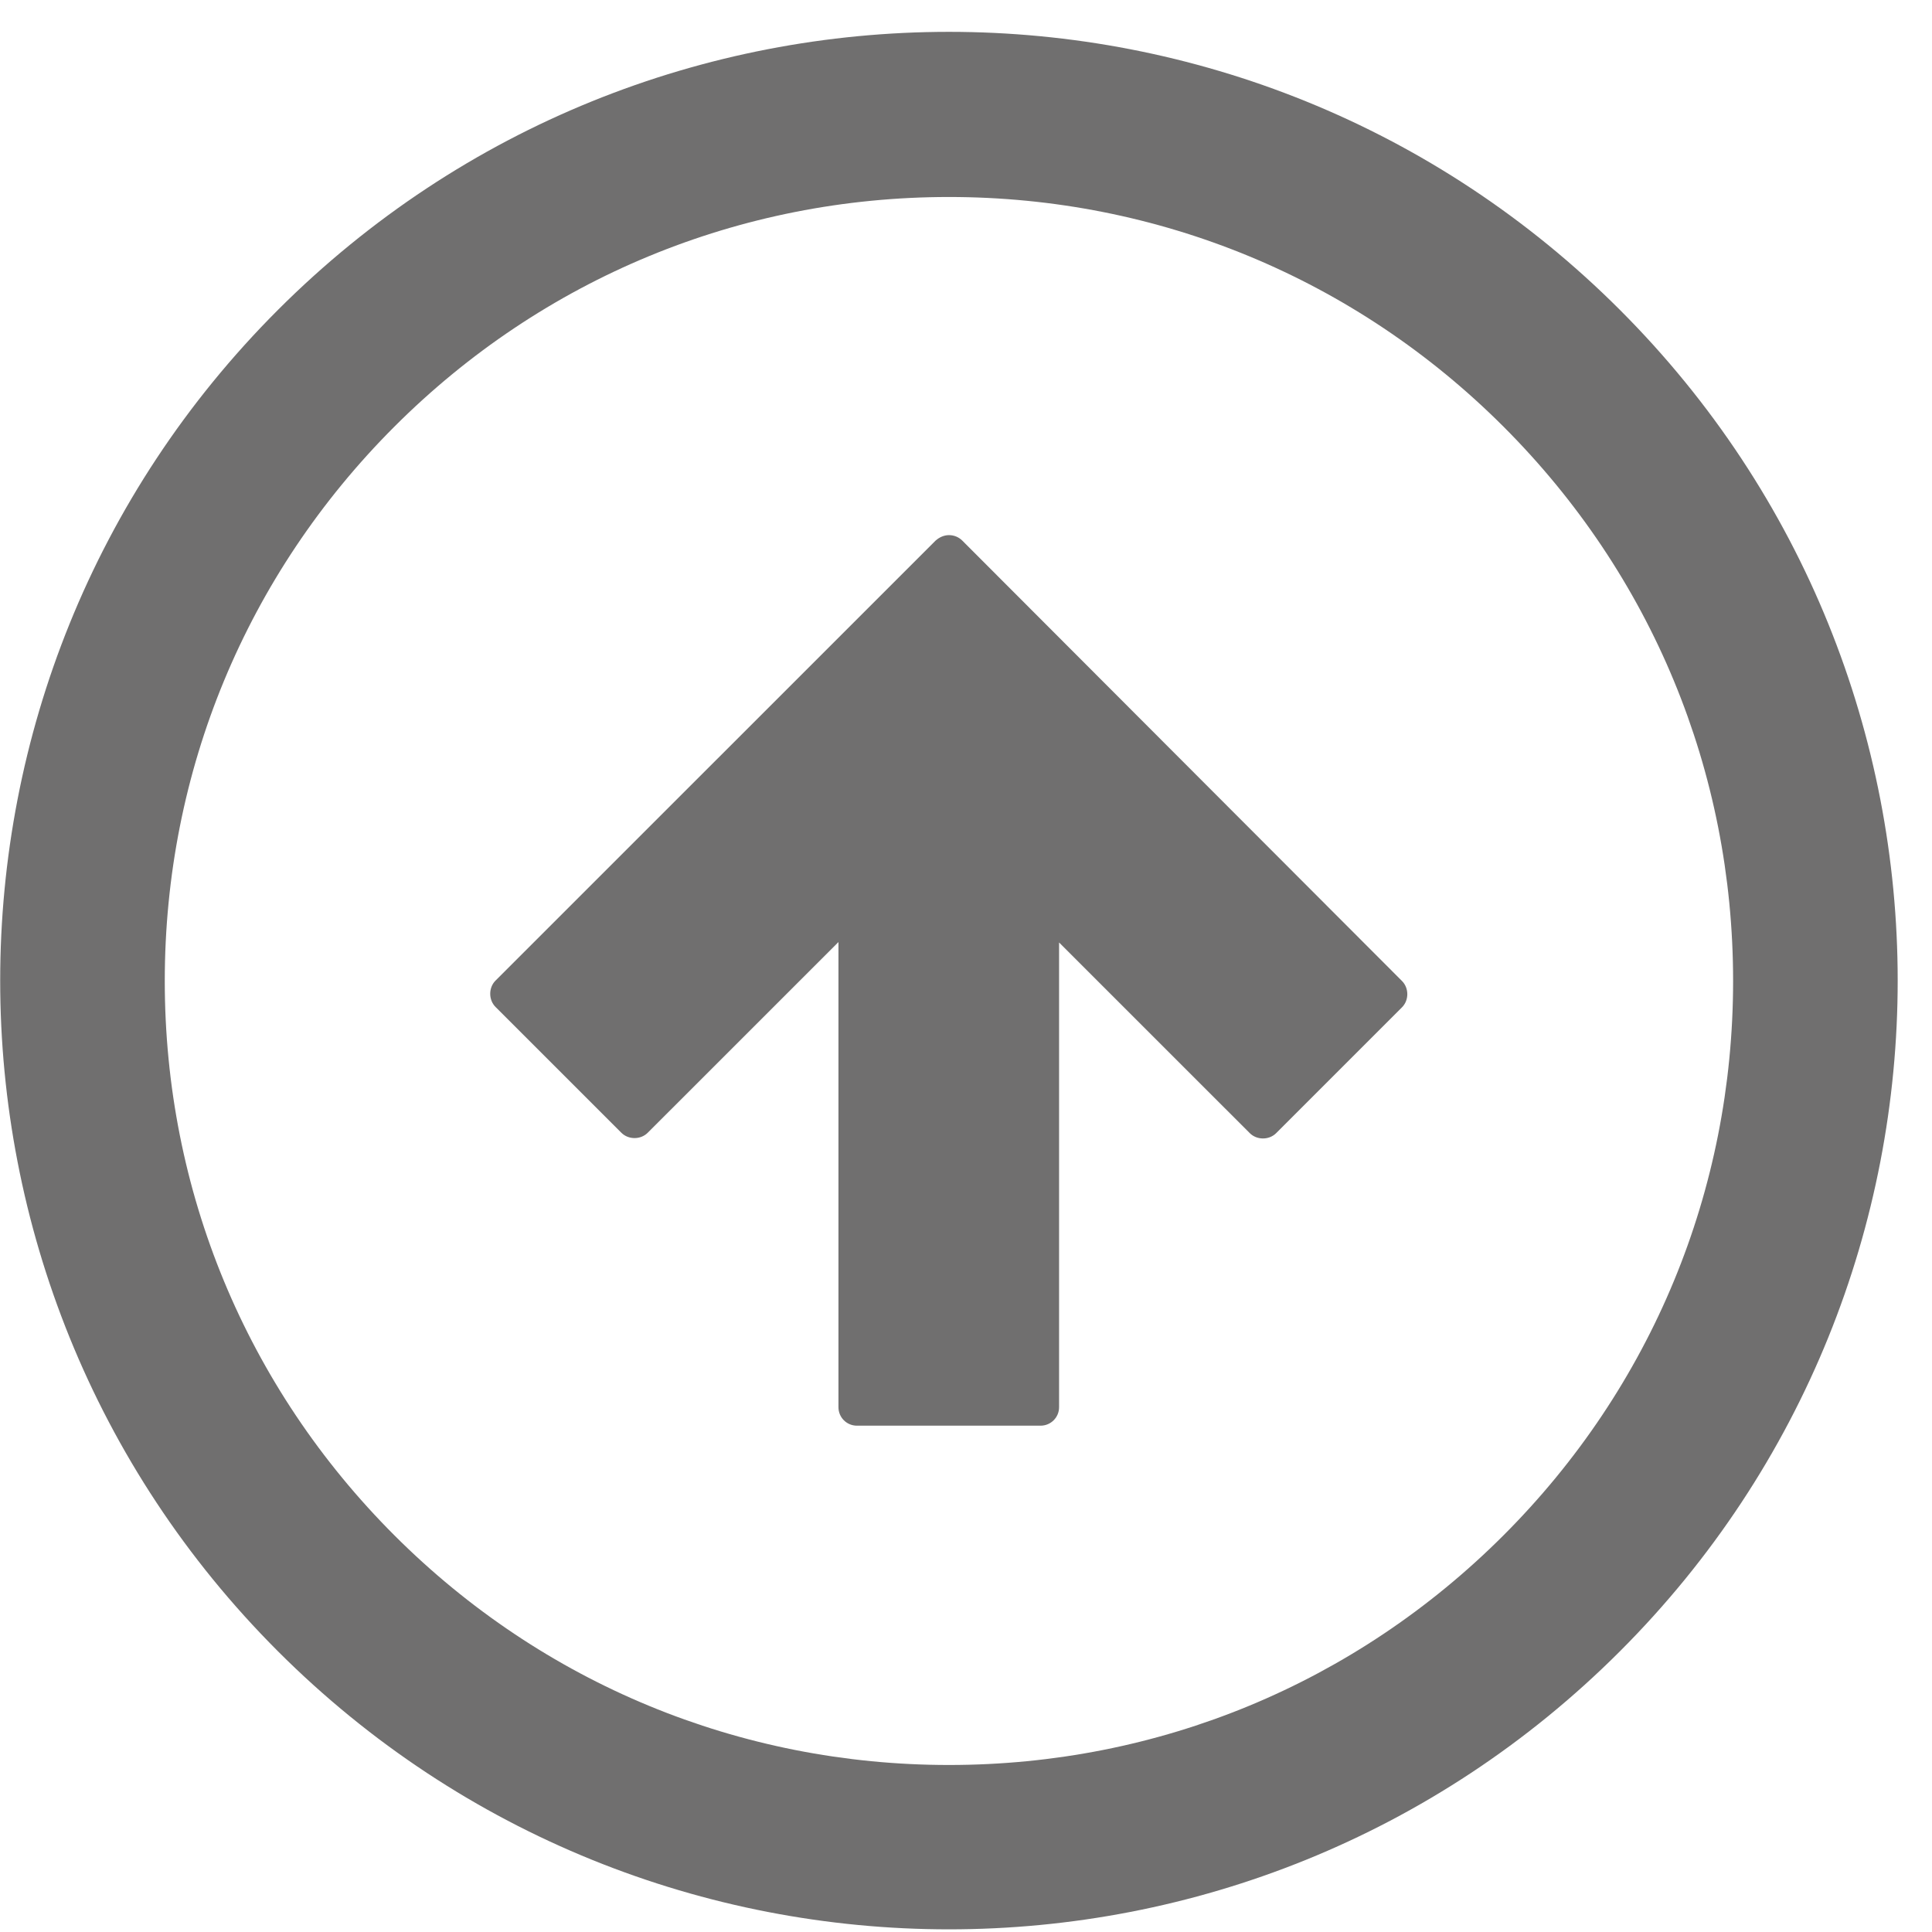
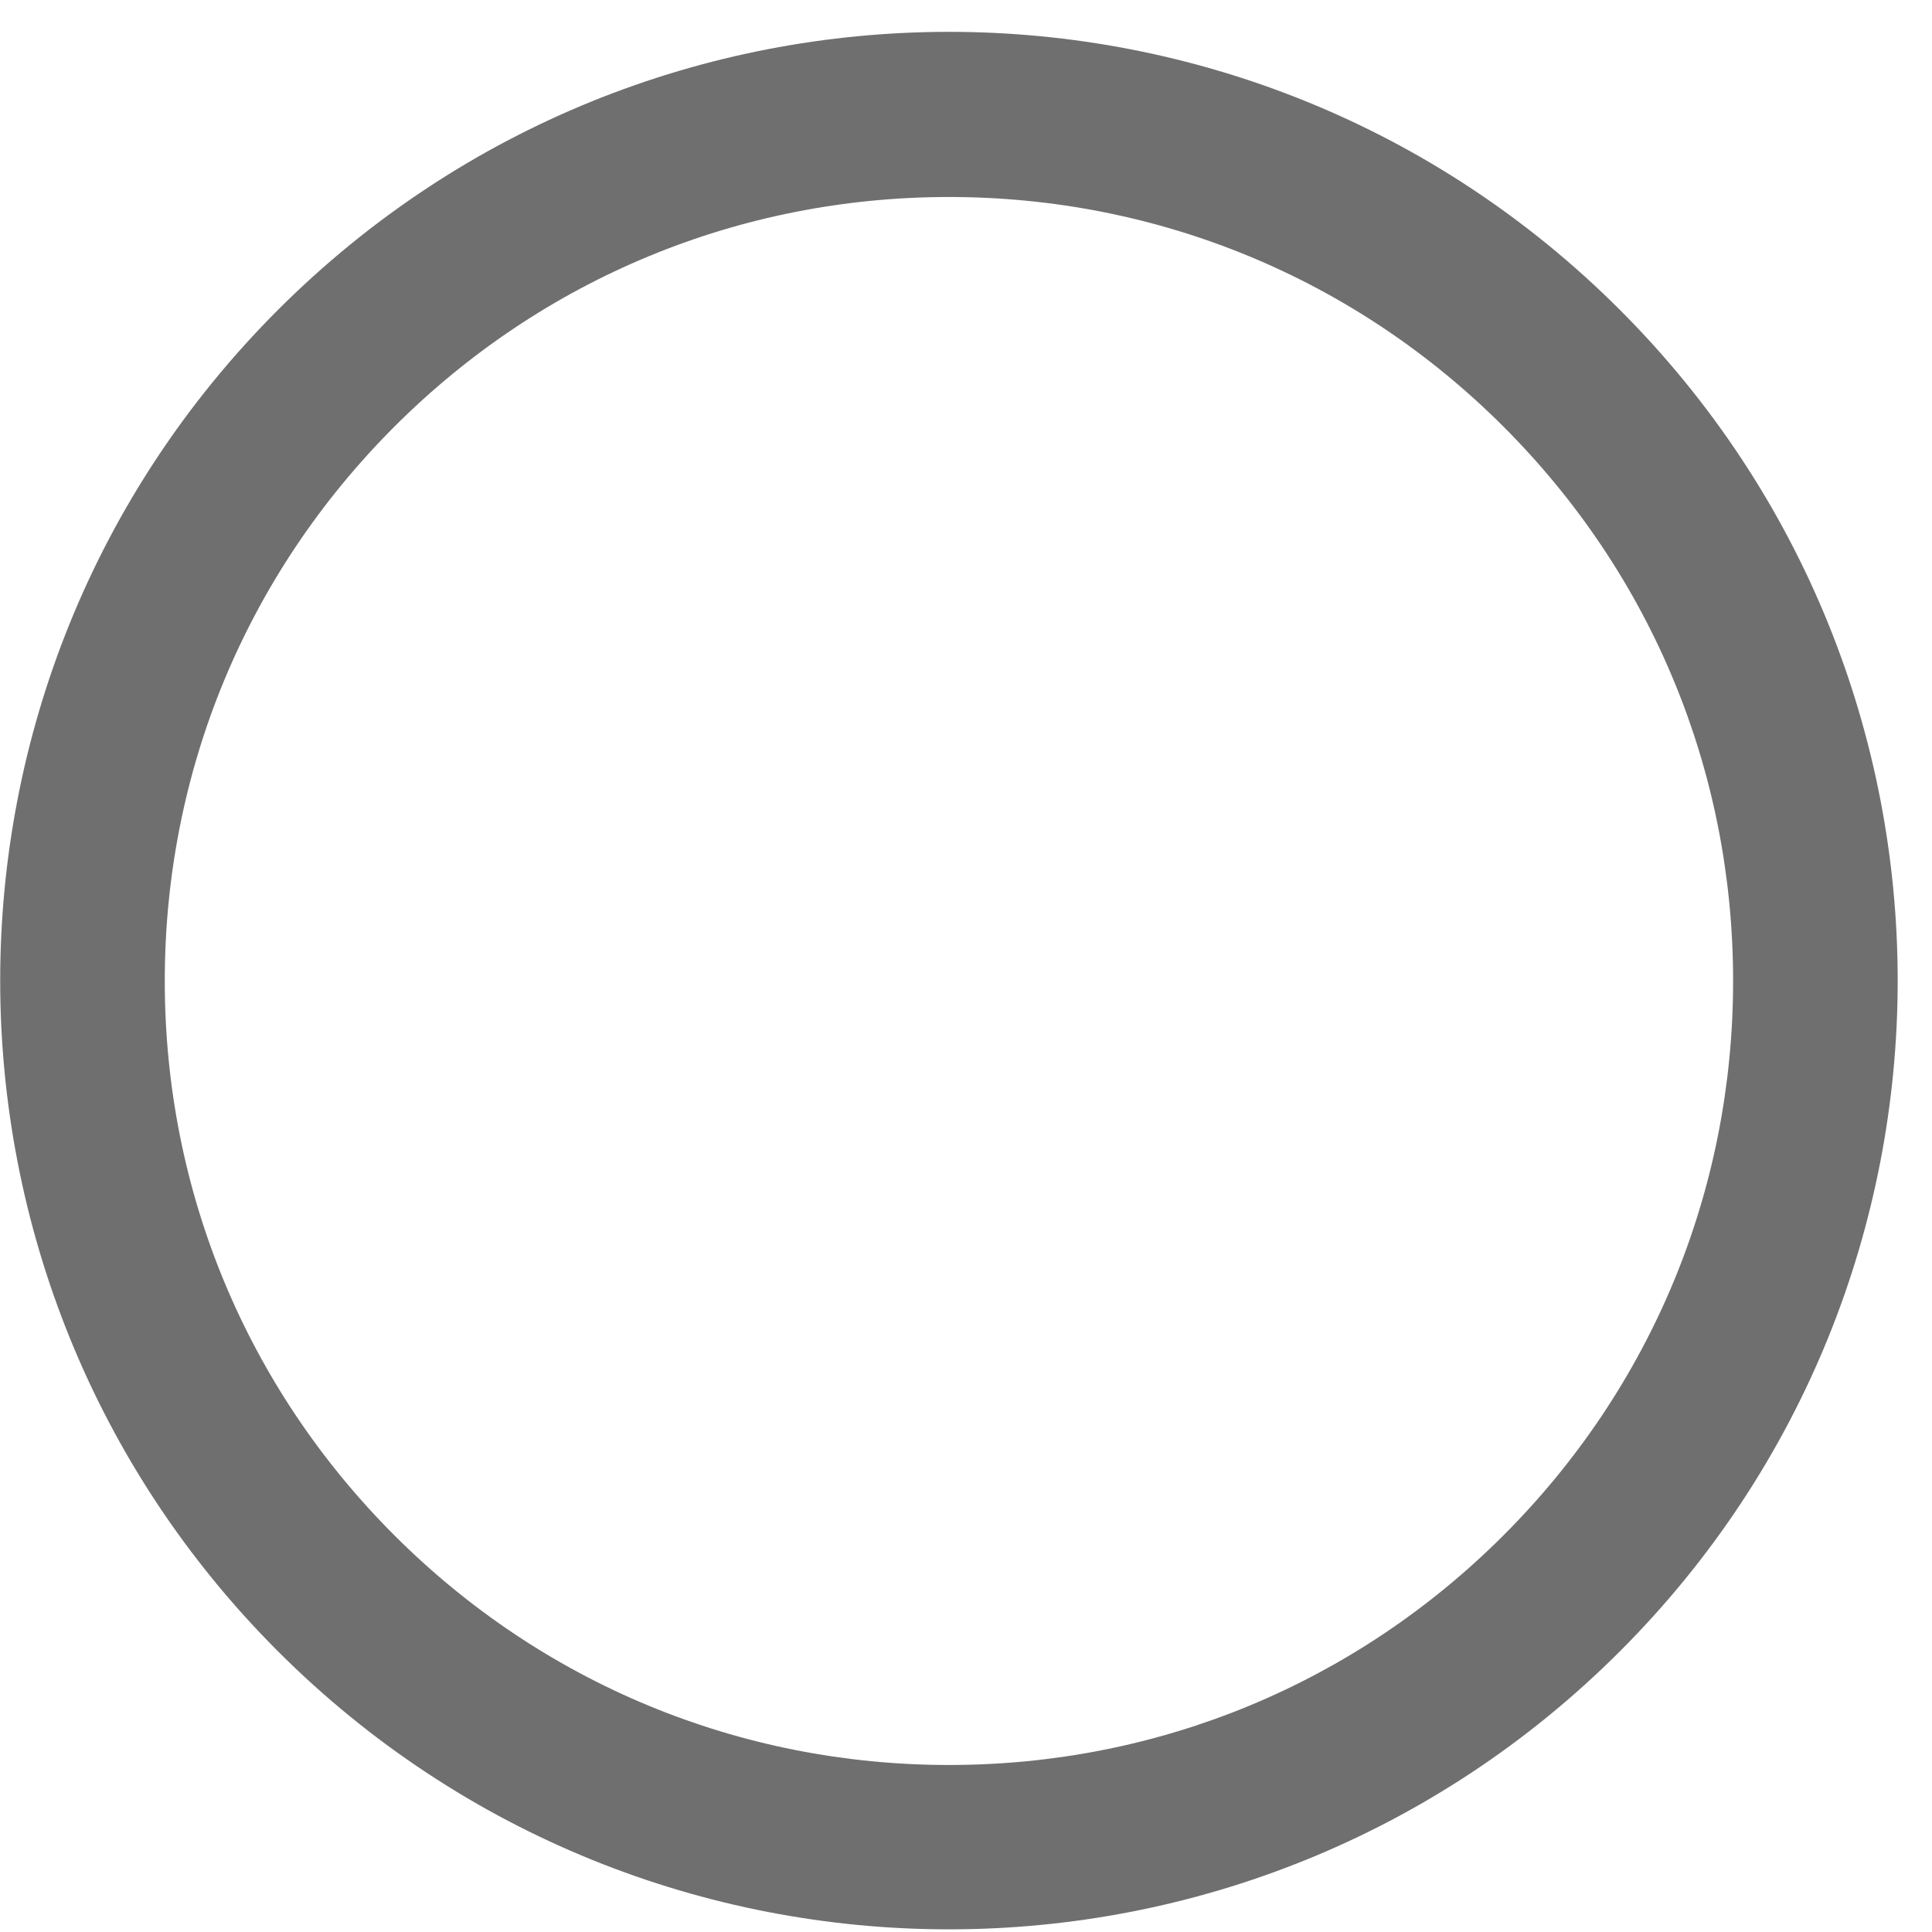
<svg xmlns="http://www.w3.org/2000/svg" width="56" height="56" viewBox="0 0 56 56" fill="none">
-   <path d="M14.363 28.423C14.158 28.628 14.158 28.982 14.363 29.187L18.011 32.834C18.216 33.039 18.569 33.039 18.774 32.834L24.303 27.306V40.788C24.303 41.085 24.542 41.324 24.838 41.324H30.162C30.458 41.324 30.698 41.085 30.698 40.788V27.318L36.226 32.845C36.431 33.05 36.785 33.05 36.99 32.845L40.637 29.198C40.843 28.993 40.843 28.64 40.637 28.434L27.893 15.67C27.791 15.568 27.654 15.511 27.506 15.511C27.369 15.511 27.232 15.568 27.118 15.67L14.363 28.423Z" fill="#706F6F" />
  <path d="M27.506 5.71C33.57 5.71 39.281 8.069 43.578 12.365C47.876 16.662 50.235 22.36 50.235 28.434C50.235 34.498 47.876 40.207 43.578 44.504C39.281 48.8 33.581 51.159 27.506 51.159C21.442 51.159 15.731 48.8 11.433 44.504C7.136 40.207 4.776 34.509 4.776 28.434C4.776 22.36 7.136 16.662 11.433 12.365C15.731 8.069 21.442 5.71 27.506 5.71ZM27.506 0.923C20.461 0.923 13.428 3.613 8.059 8.98C-2.679 19.716 -2.679 37.13 8.059 47.866C13.428 53.233 20.473 55.923 27.506 55.923C34.55 55.923 41.584 53.233 46.952 47.866C57.69 37.13 57.69 19.716 46.952 8.98C41.584 3.613 34.55 0.923 27.506 0.923Z" fill="#706F6F" />
</svg>